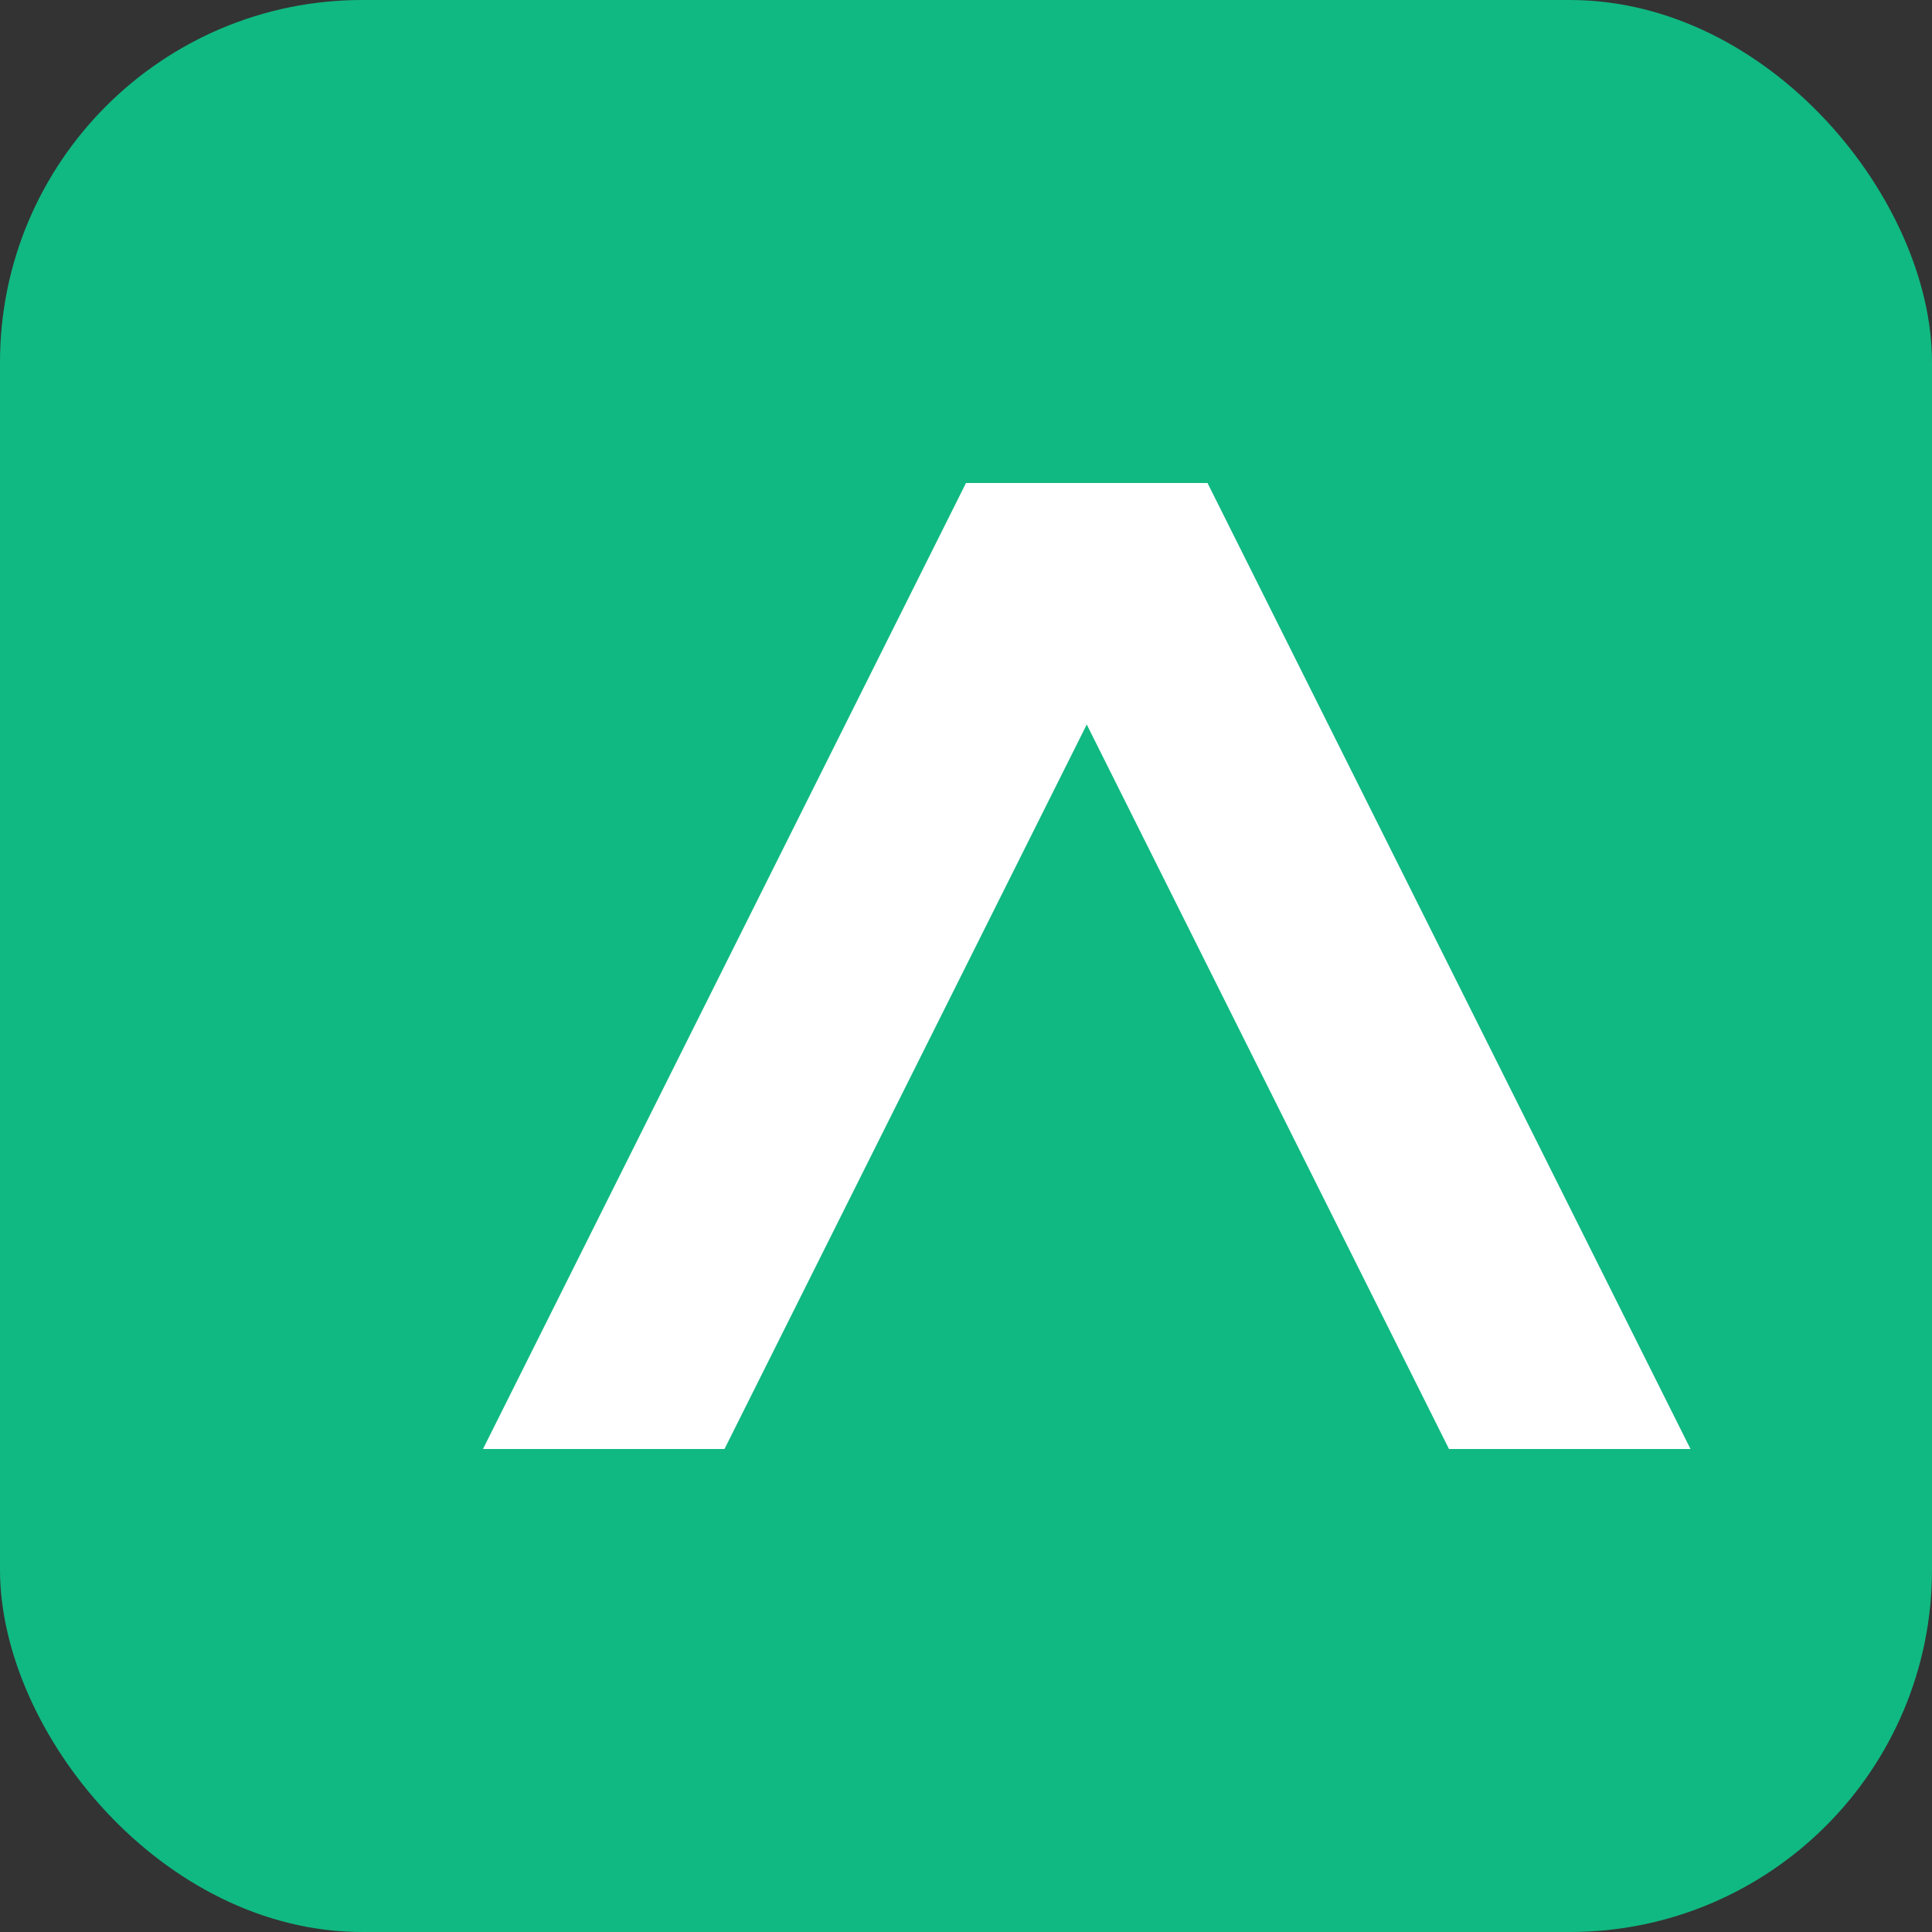
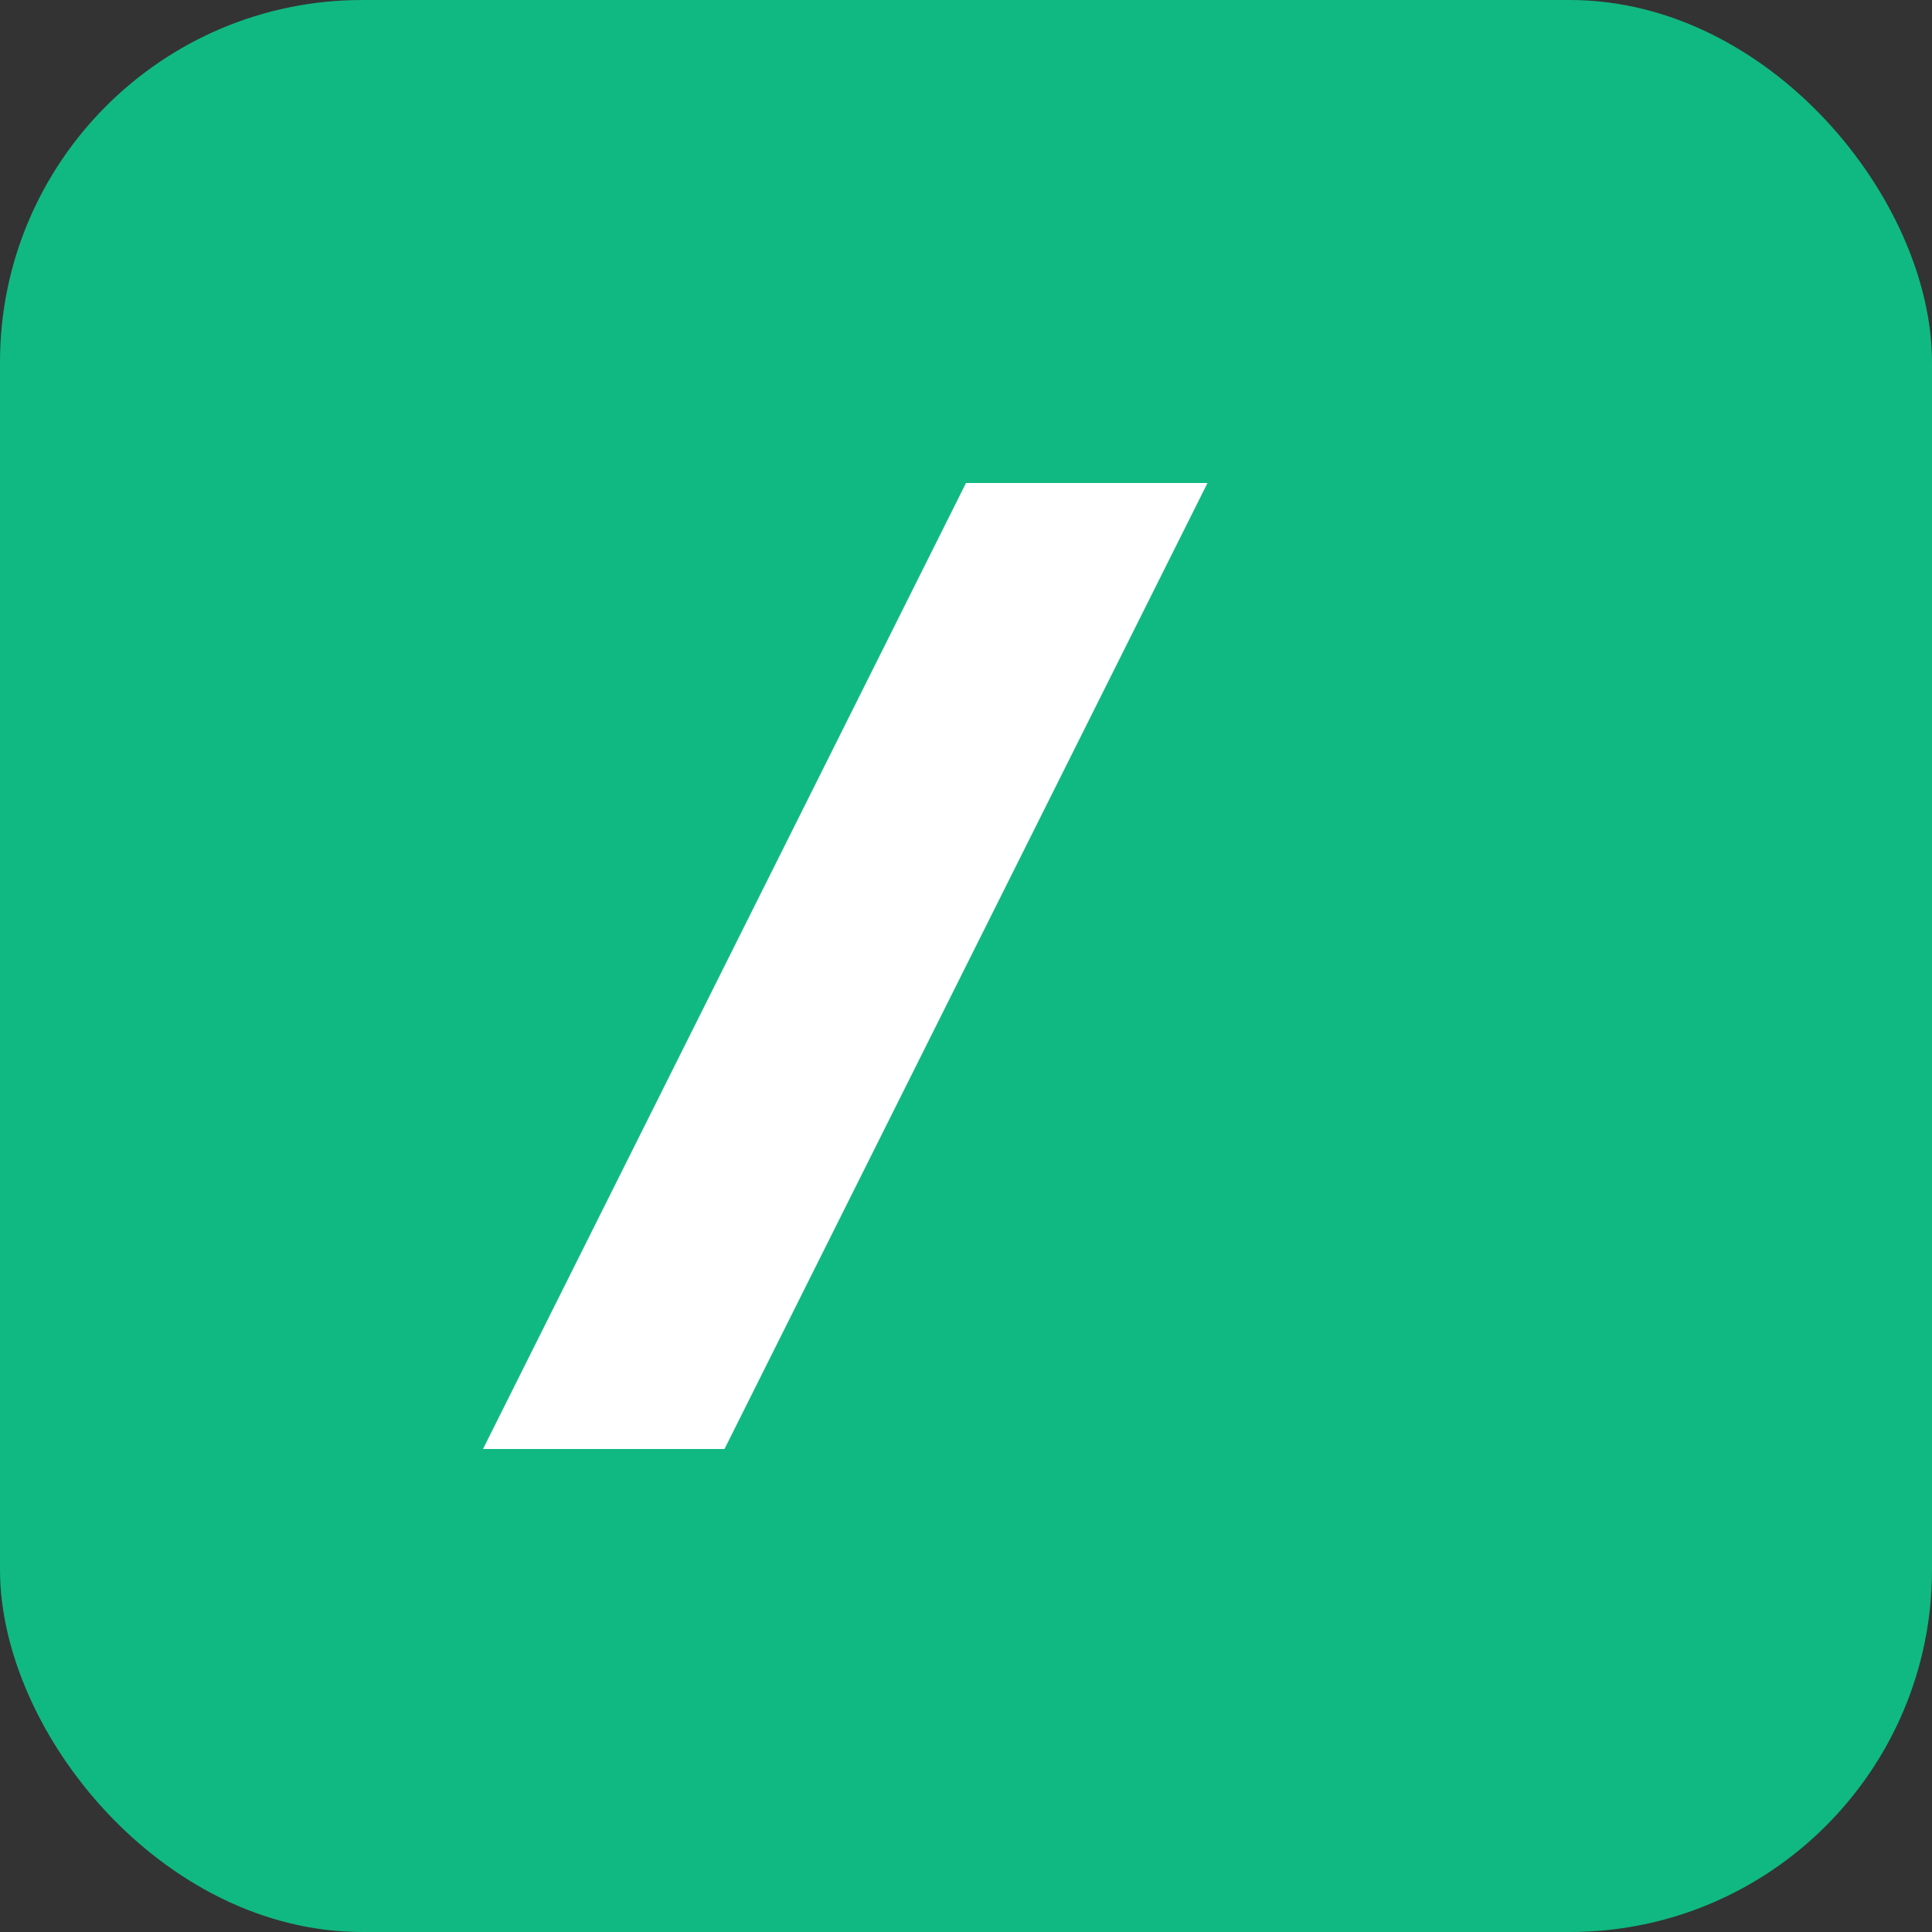
<svg xmlns="http://www.w3.org/2000/svg" width="32" height="32" viewBox="0 0 32 32" fill="none">
  <rect x="0" y="0" width="32" height="32" fill="#333333" stroke="none" />
  <rect width="32" height="32" rx="6" fill="#10B981" />
  <path d="M12 24L20 8H16L8 24H12Z" fill="white" />
-   <path d="M24 24H28L20 8H16L24 24Z" fill="white" />
</svg>